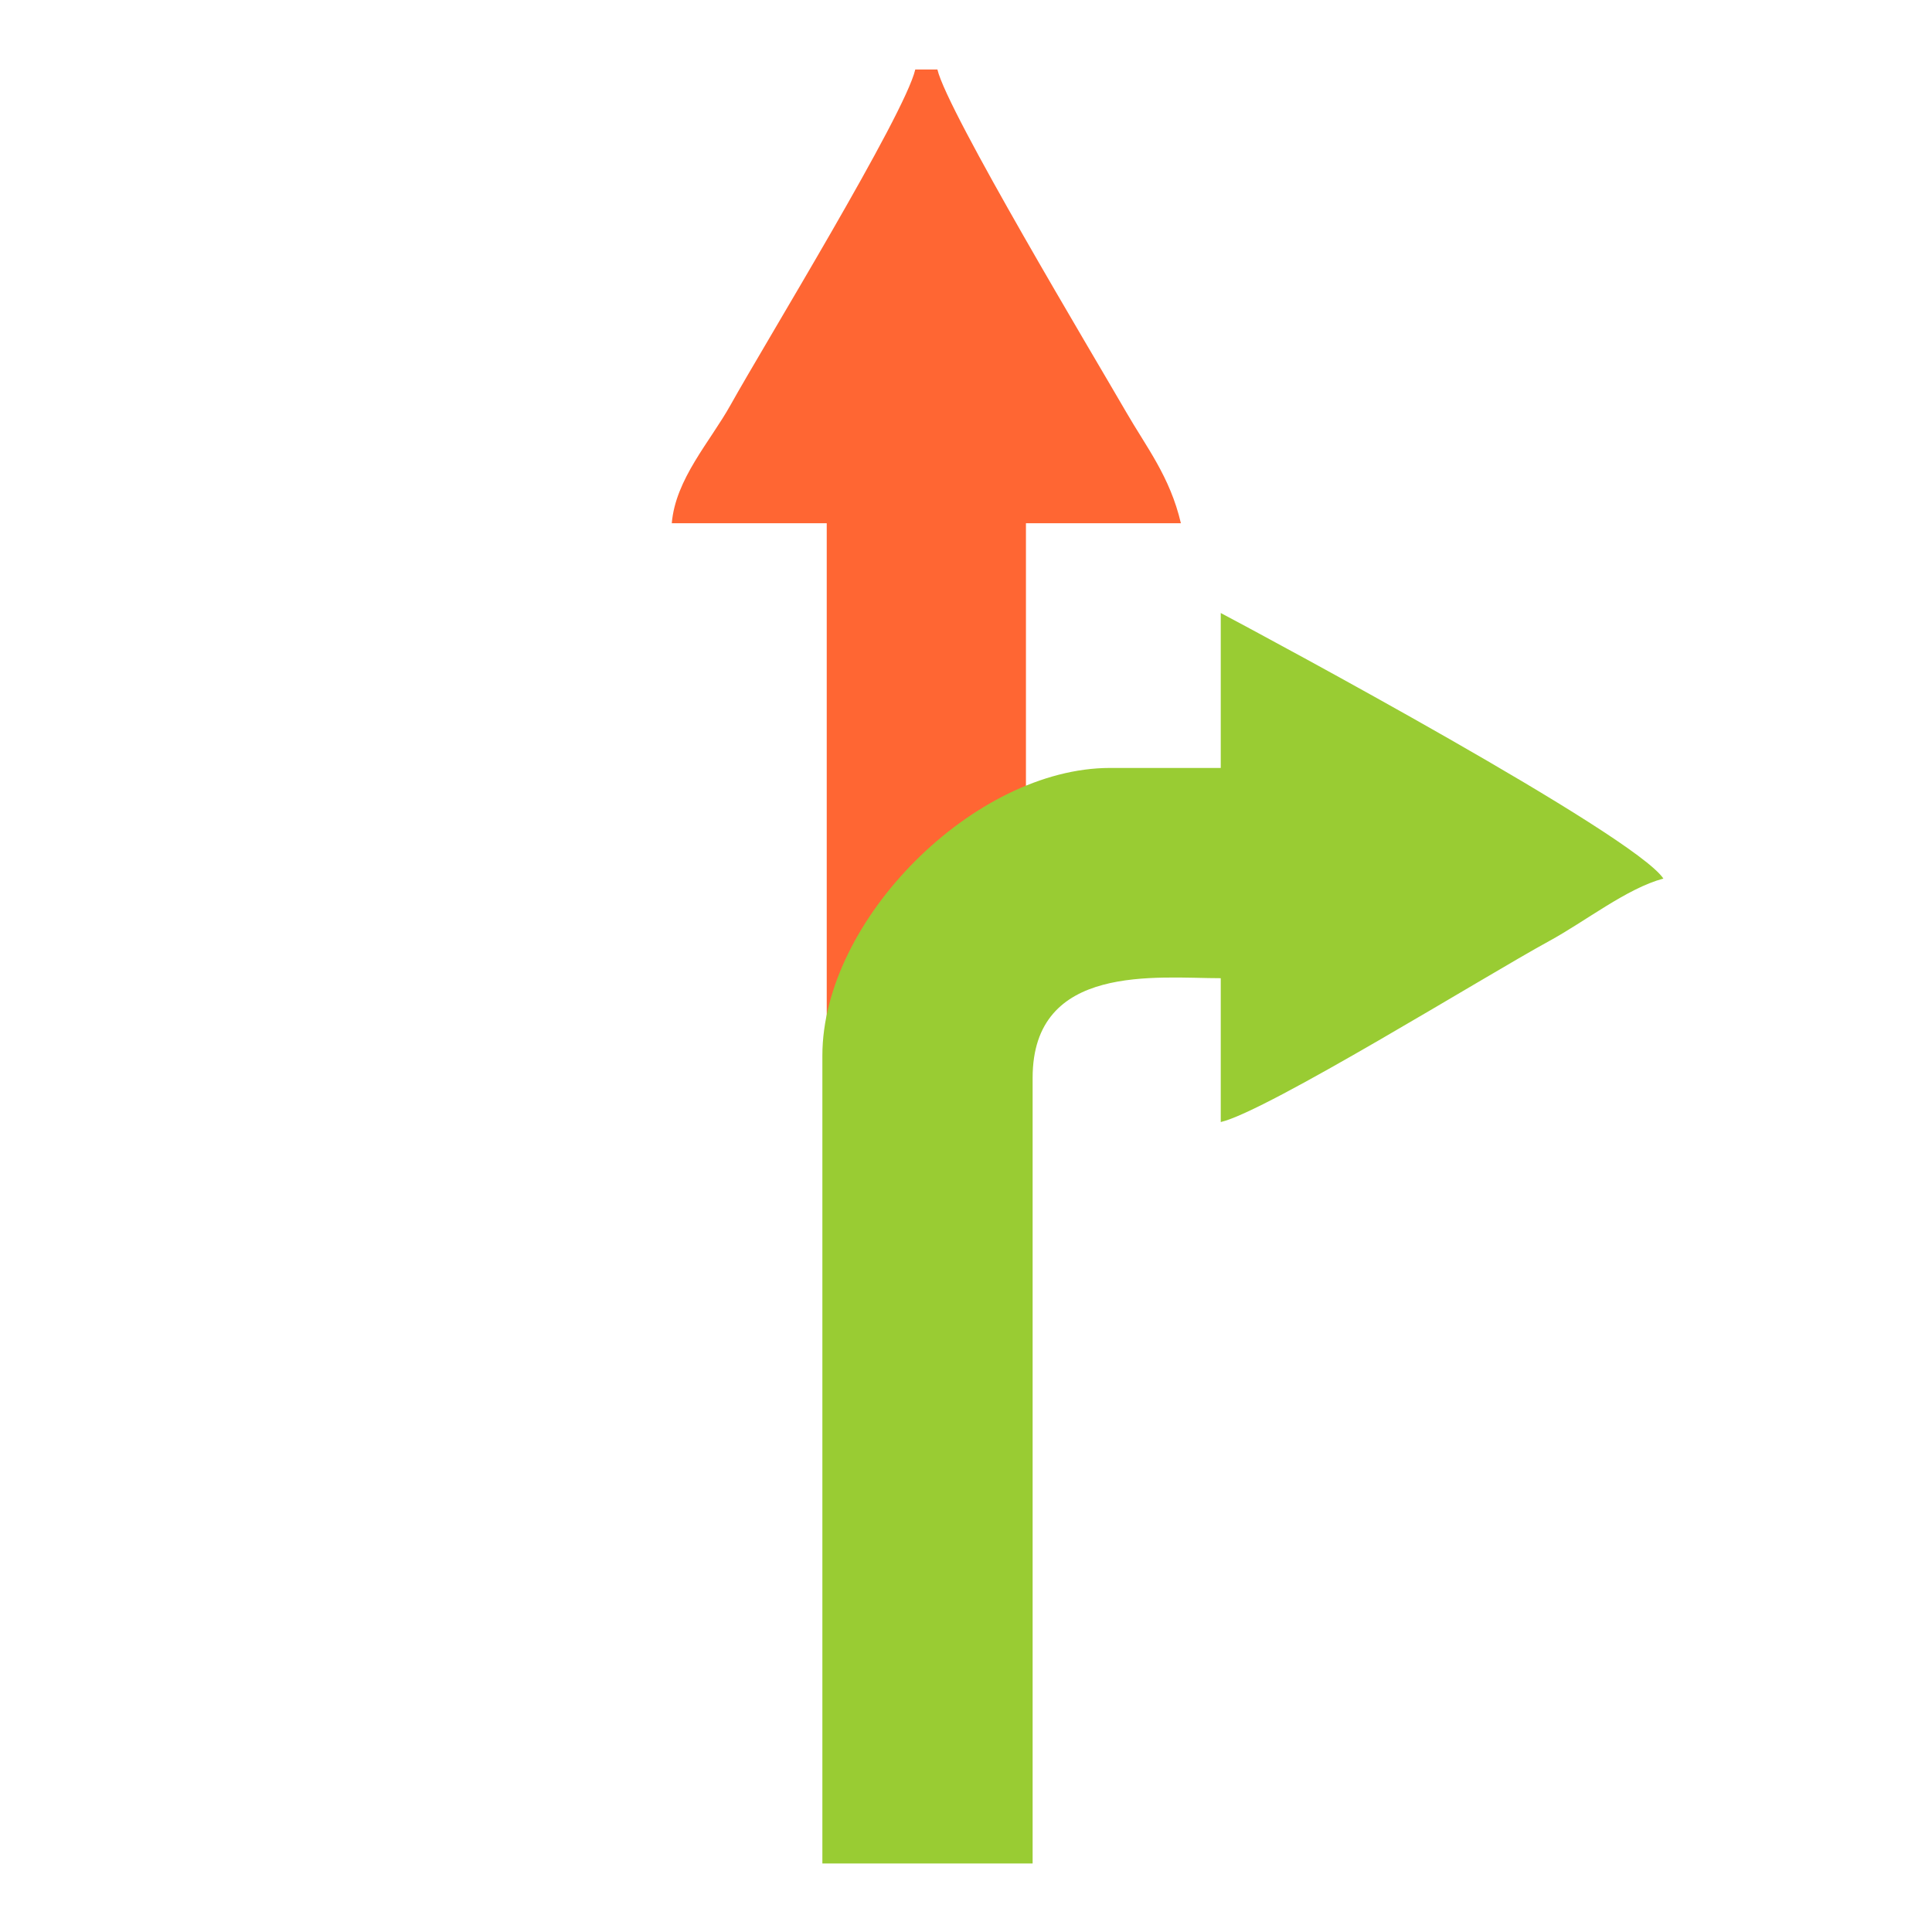
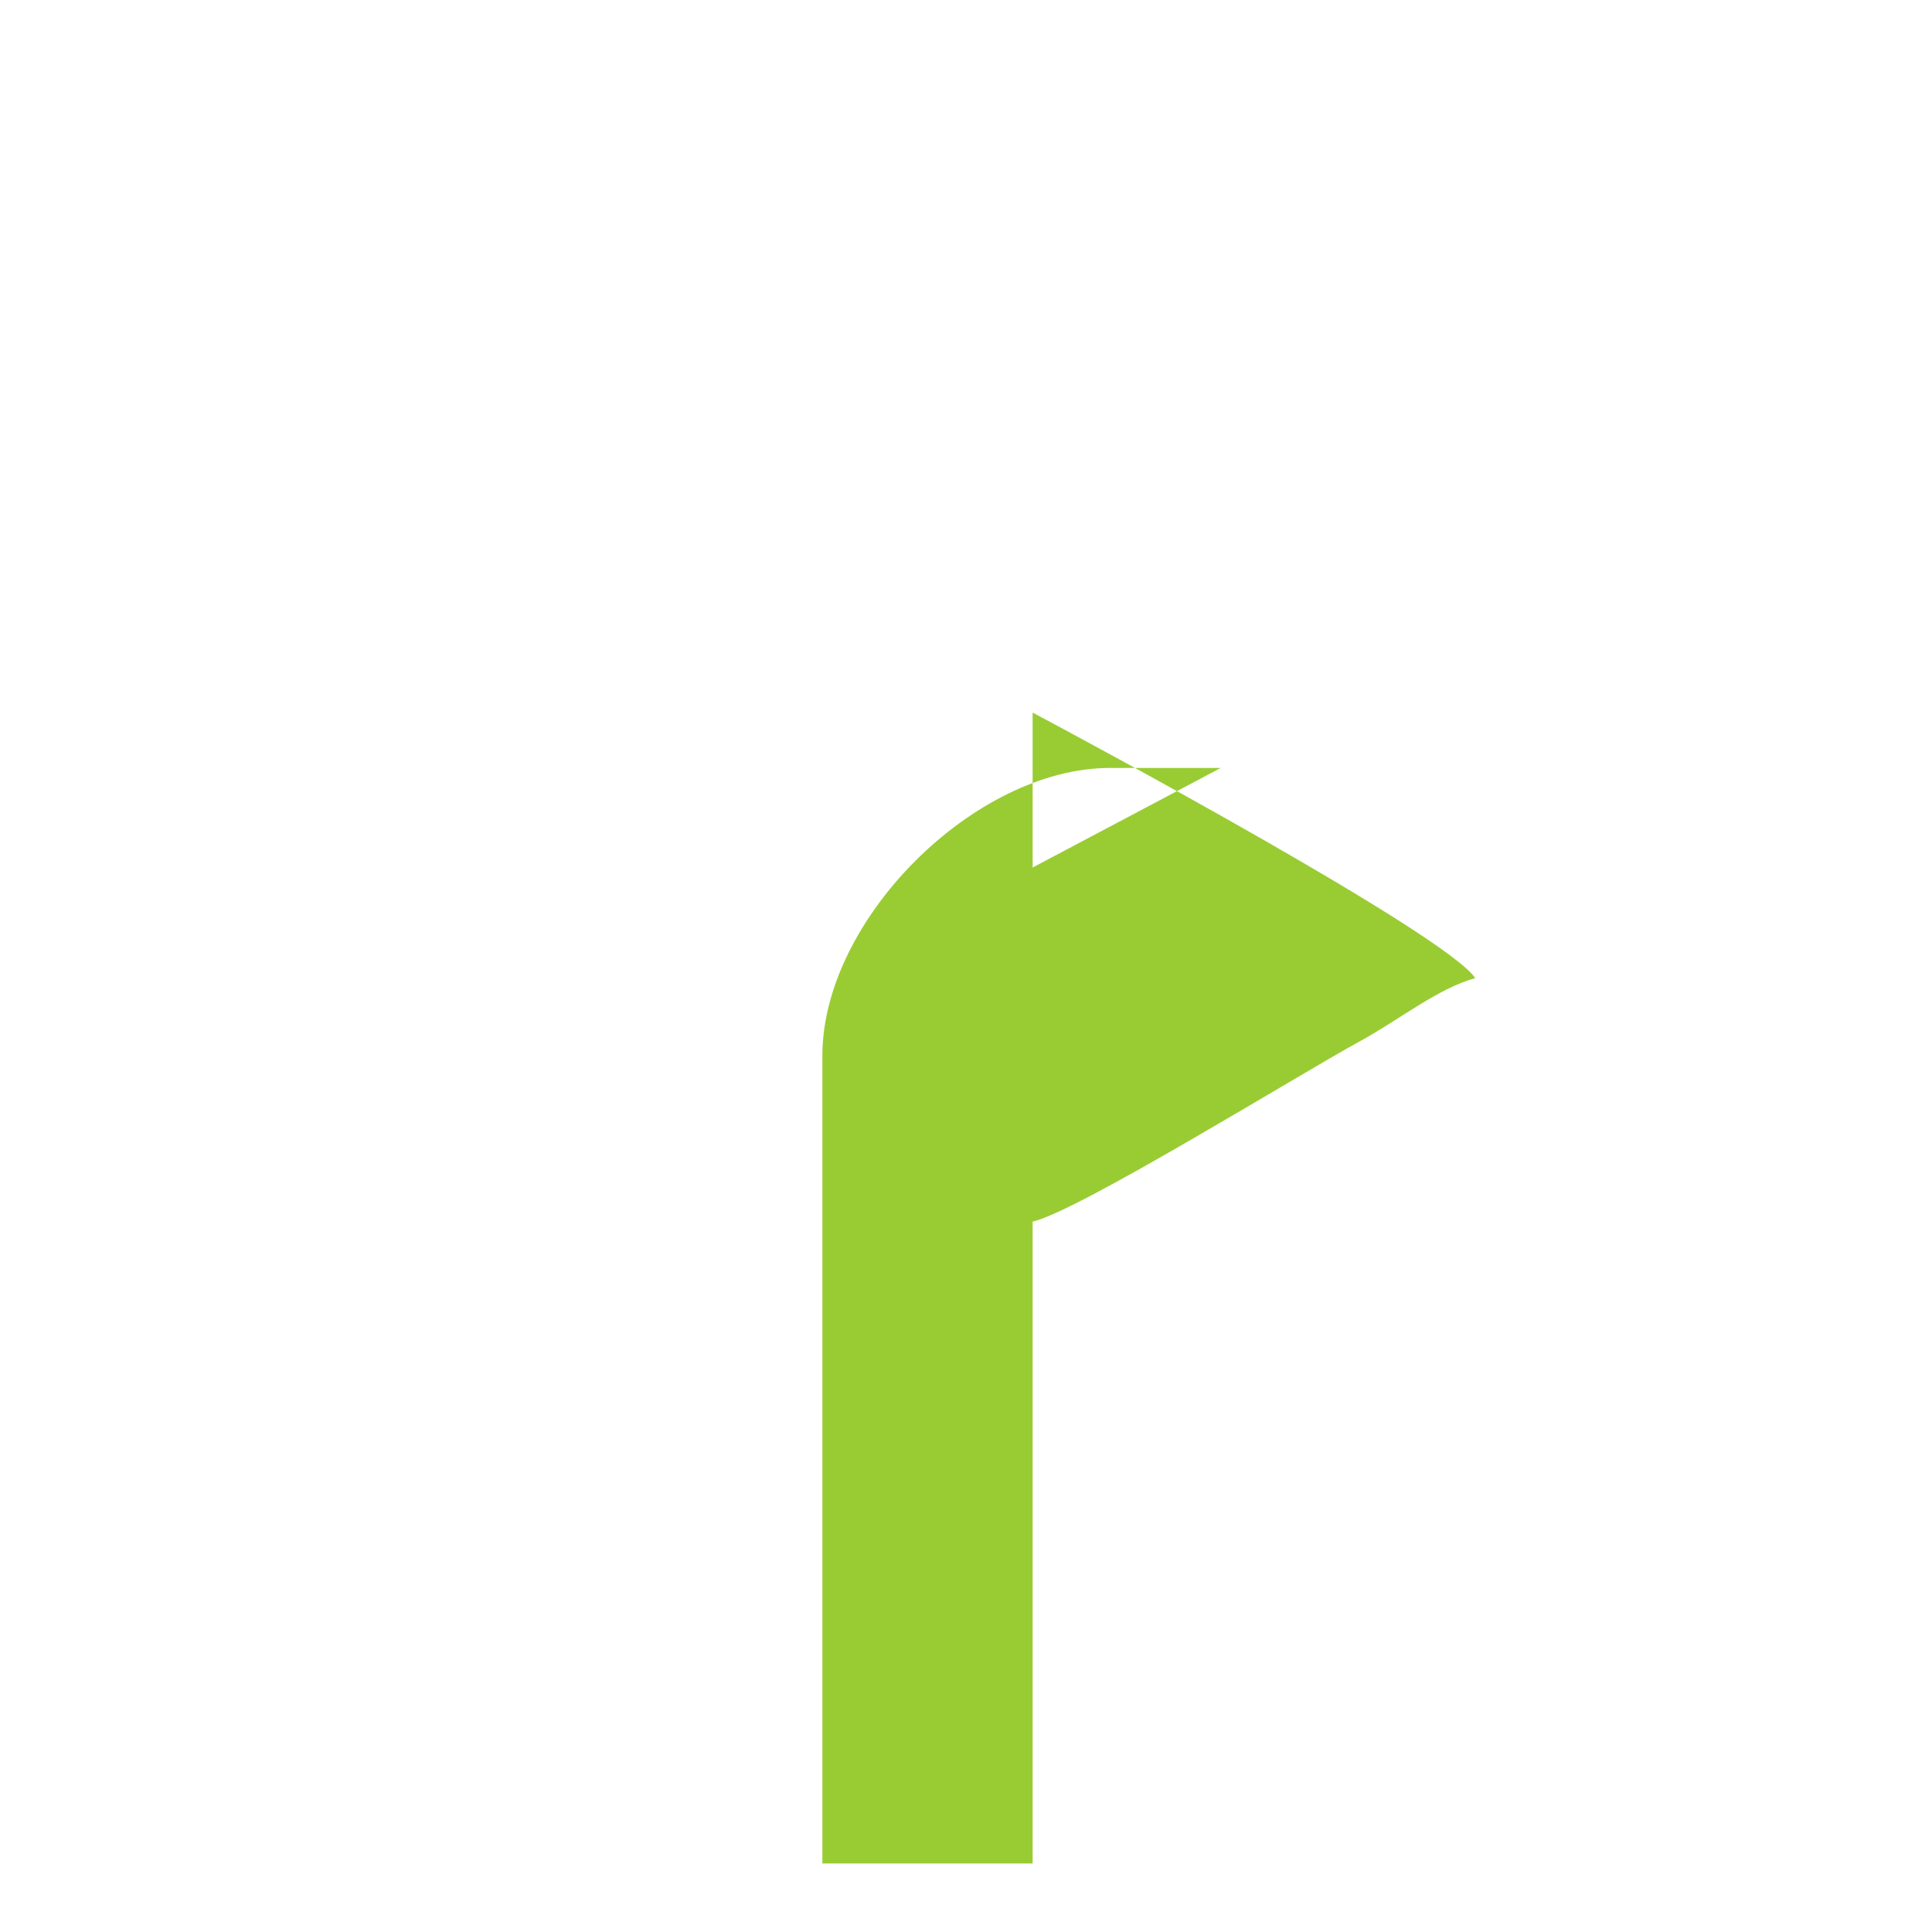
<svg xmlns="http://www.w3.org/2000/svg" xml:space="preserve" width="350" height="350" style="shape-rendering:geometricPrecision;text-rendering:geometricPrecision;image-rendering:optimizeQuality;fill-rule:evenodd;clip-rule:evenodd">
-   <path style="fill:none" d="M0 0h350v350H0z" />
-   <path d="M121.7 94.79h28.07v242.58h36.09V94.79h28.07c-1.97-8.44-6.26-13.8-9.92-20.15-5.92-10.25-32.42-54.44-34.19-62.05h-4.01c-1.93 8.28-27.27 49.65-33.46 60.77-3.72 6.67-9.98 13.42-10.65 21.43z" style="fill:#f63" />
-   <path d="M221.15 139.12H201.1c-24.59 0-52.12 27.53-52.12 52.12v146.35h38.09V195.25c0-20.84 22.58-18.04 34.08-18.04v26.06c8.4-1.96 47.95-26.49 59.46-32.77 6.65-3.62 14.09-9.56 20.73-11.34-5.34-7.97-71.2-43.35-80.19-48.11v28.07z" style="fill:#9c3" />
+   <path d="M221.15 139.12H201.1c-24.59 0-52.12 27.53-52.12 52.12v146.35h38.09V195.25v26.06c8.4-1.96 47.95-26.49 59.46-32.77 6.65-3.62 14.09-9.56 20.73-11.34-5.34-7.97-71.2-43.35-80.19-48.11v28.07z" style="fill:#9c3" />
</svg>